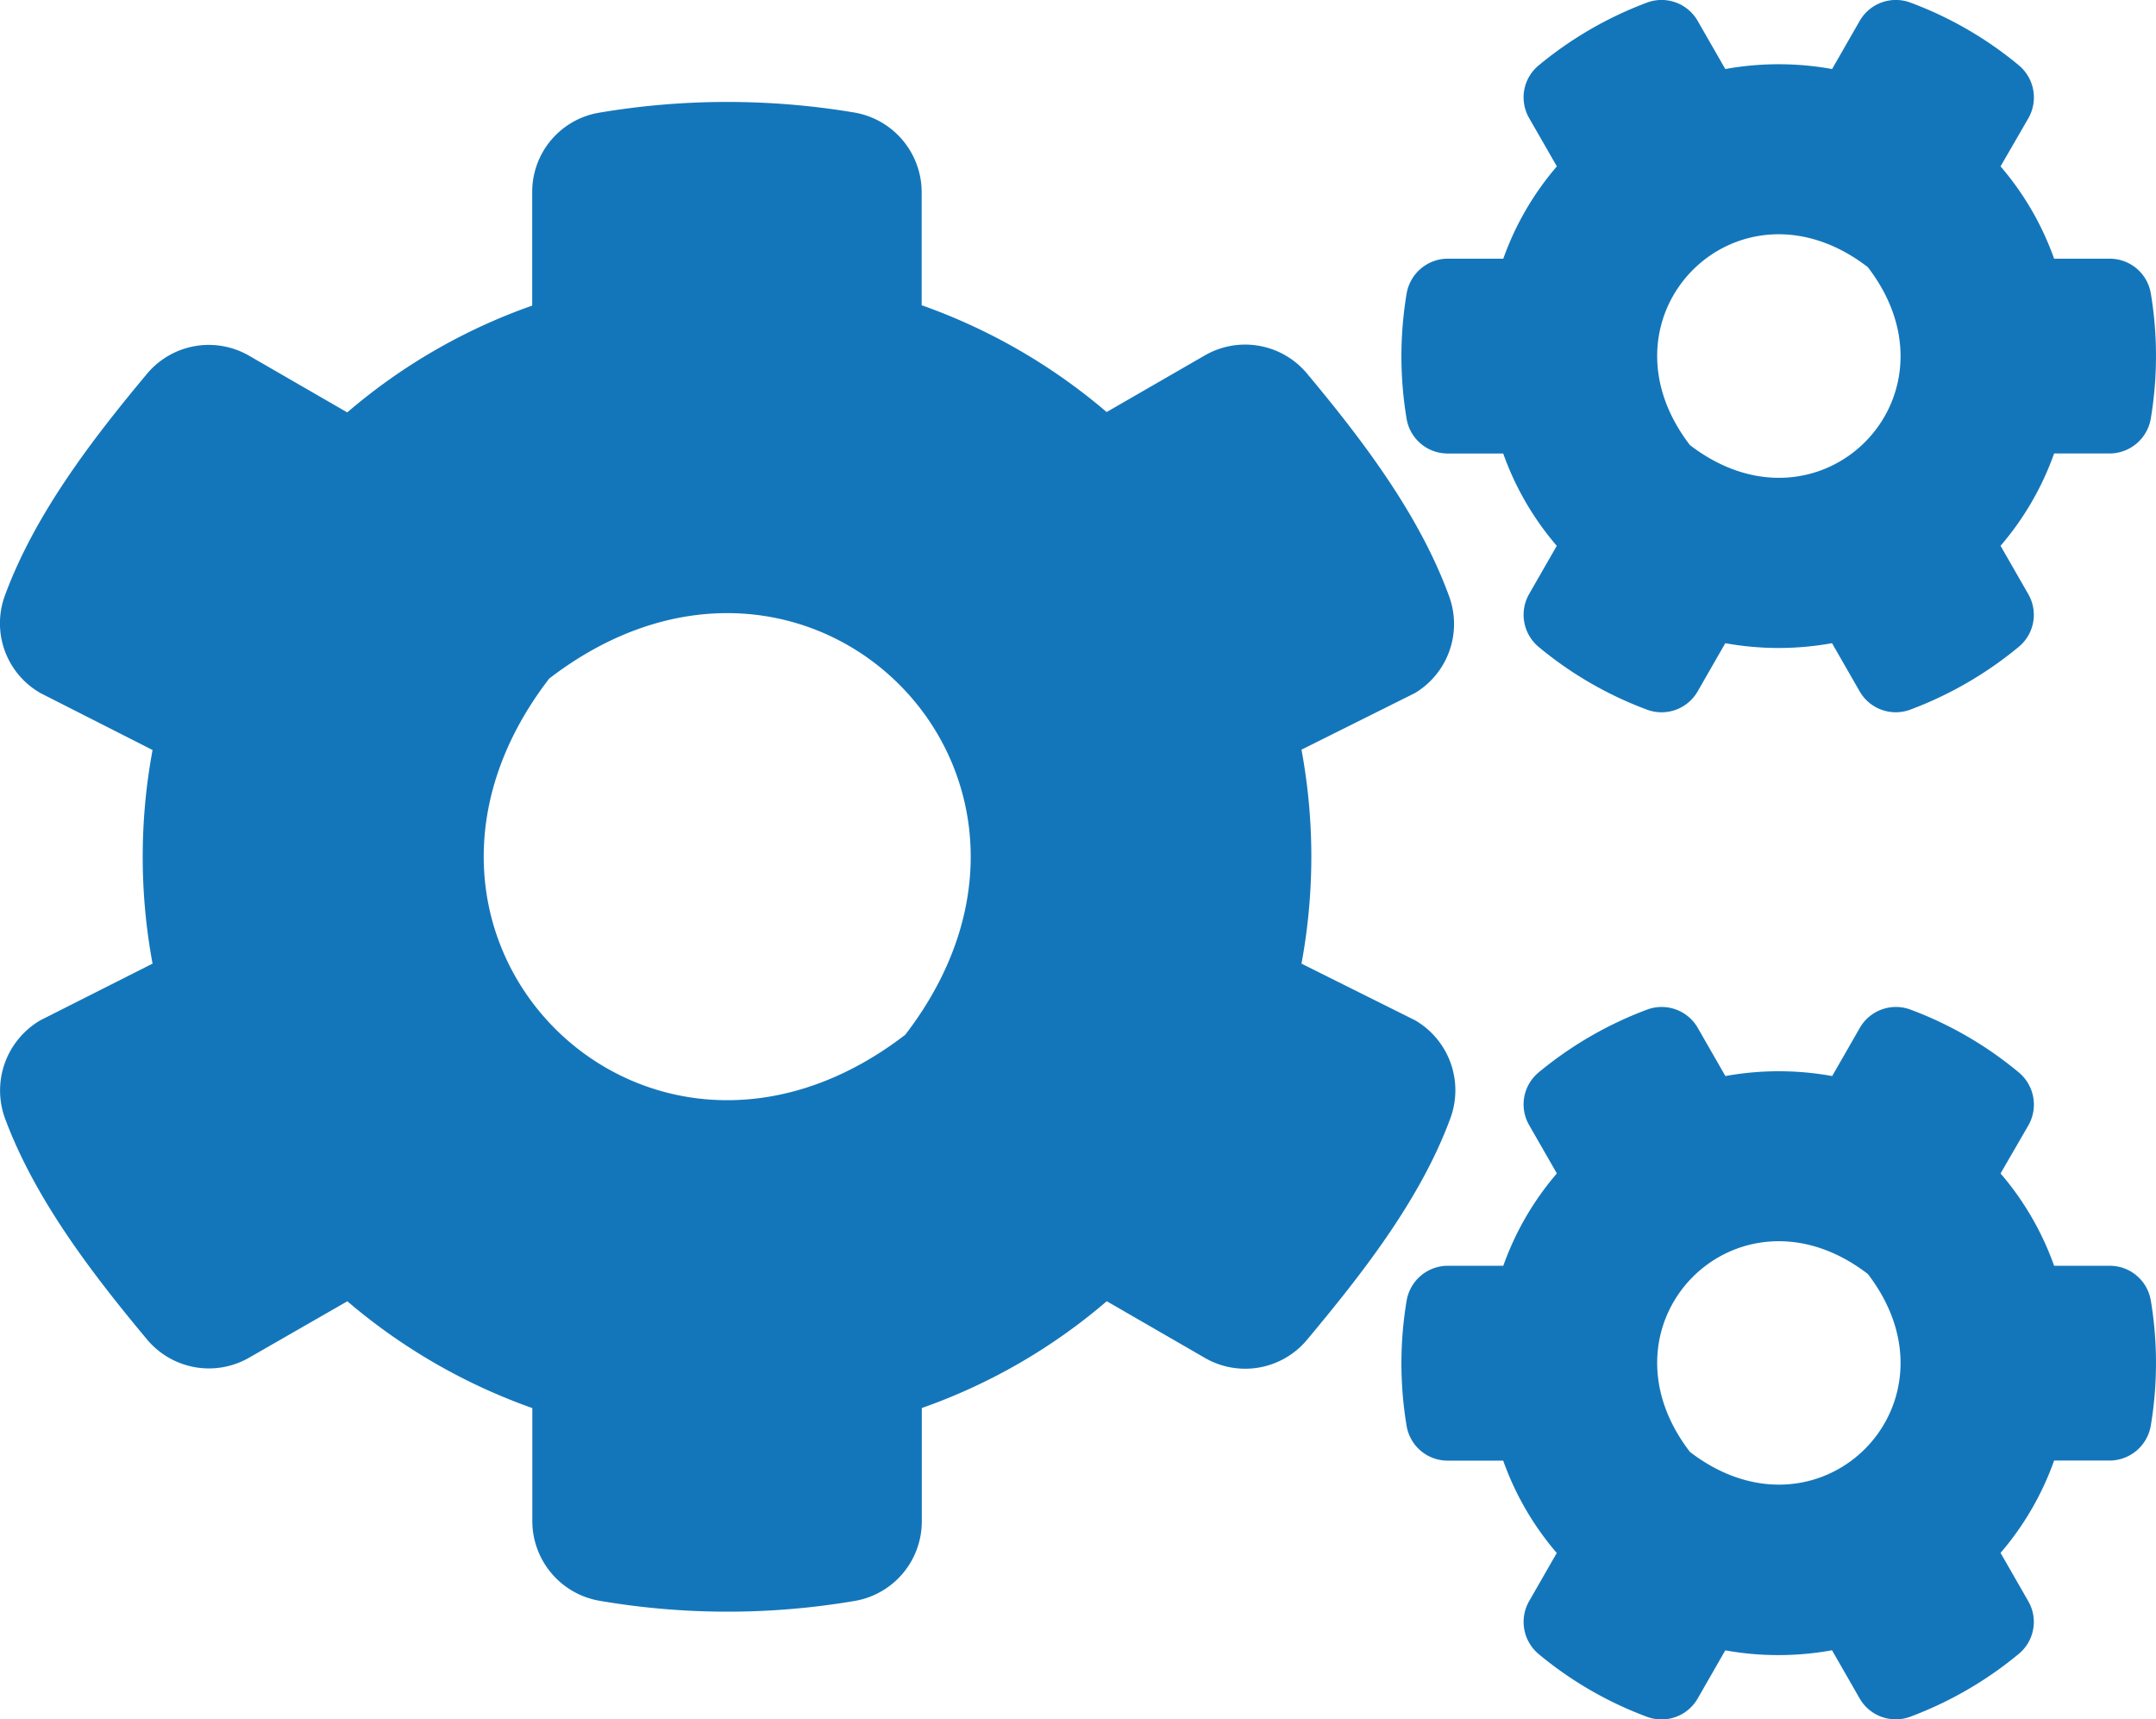
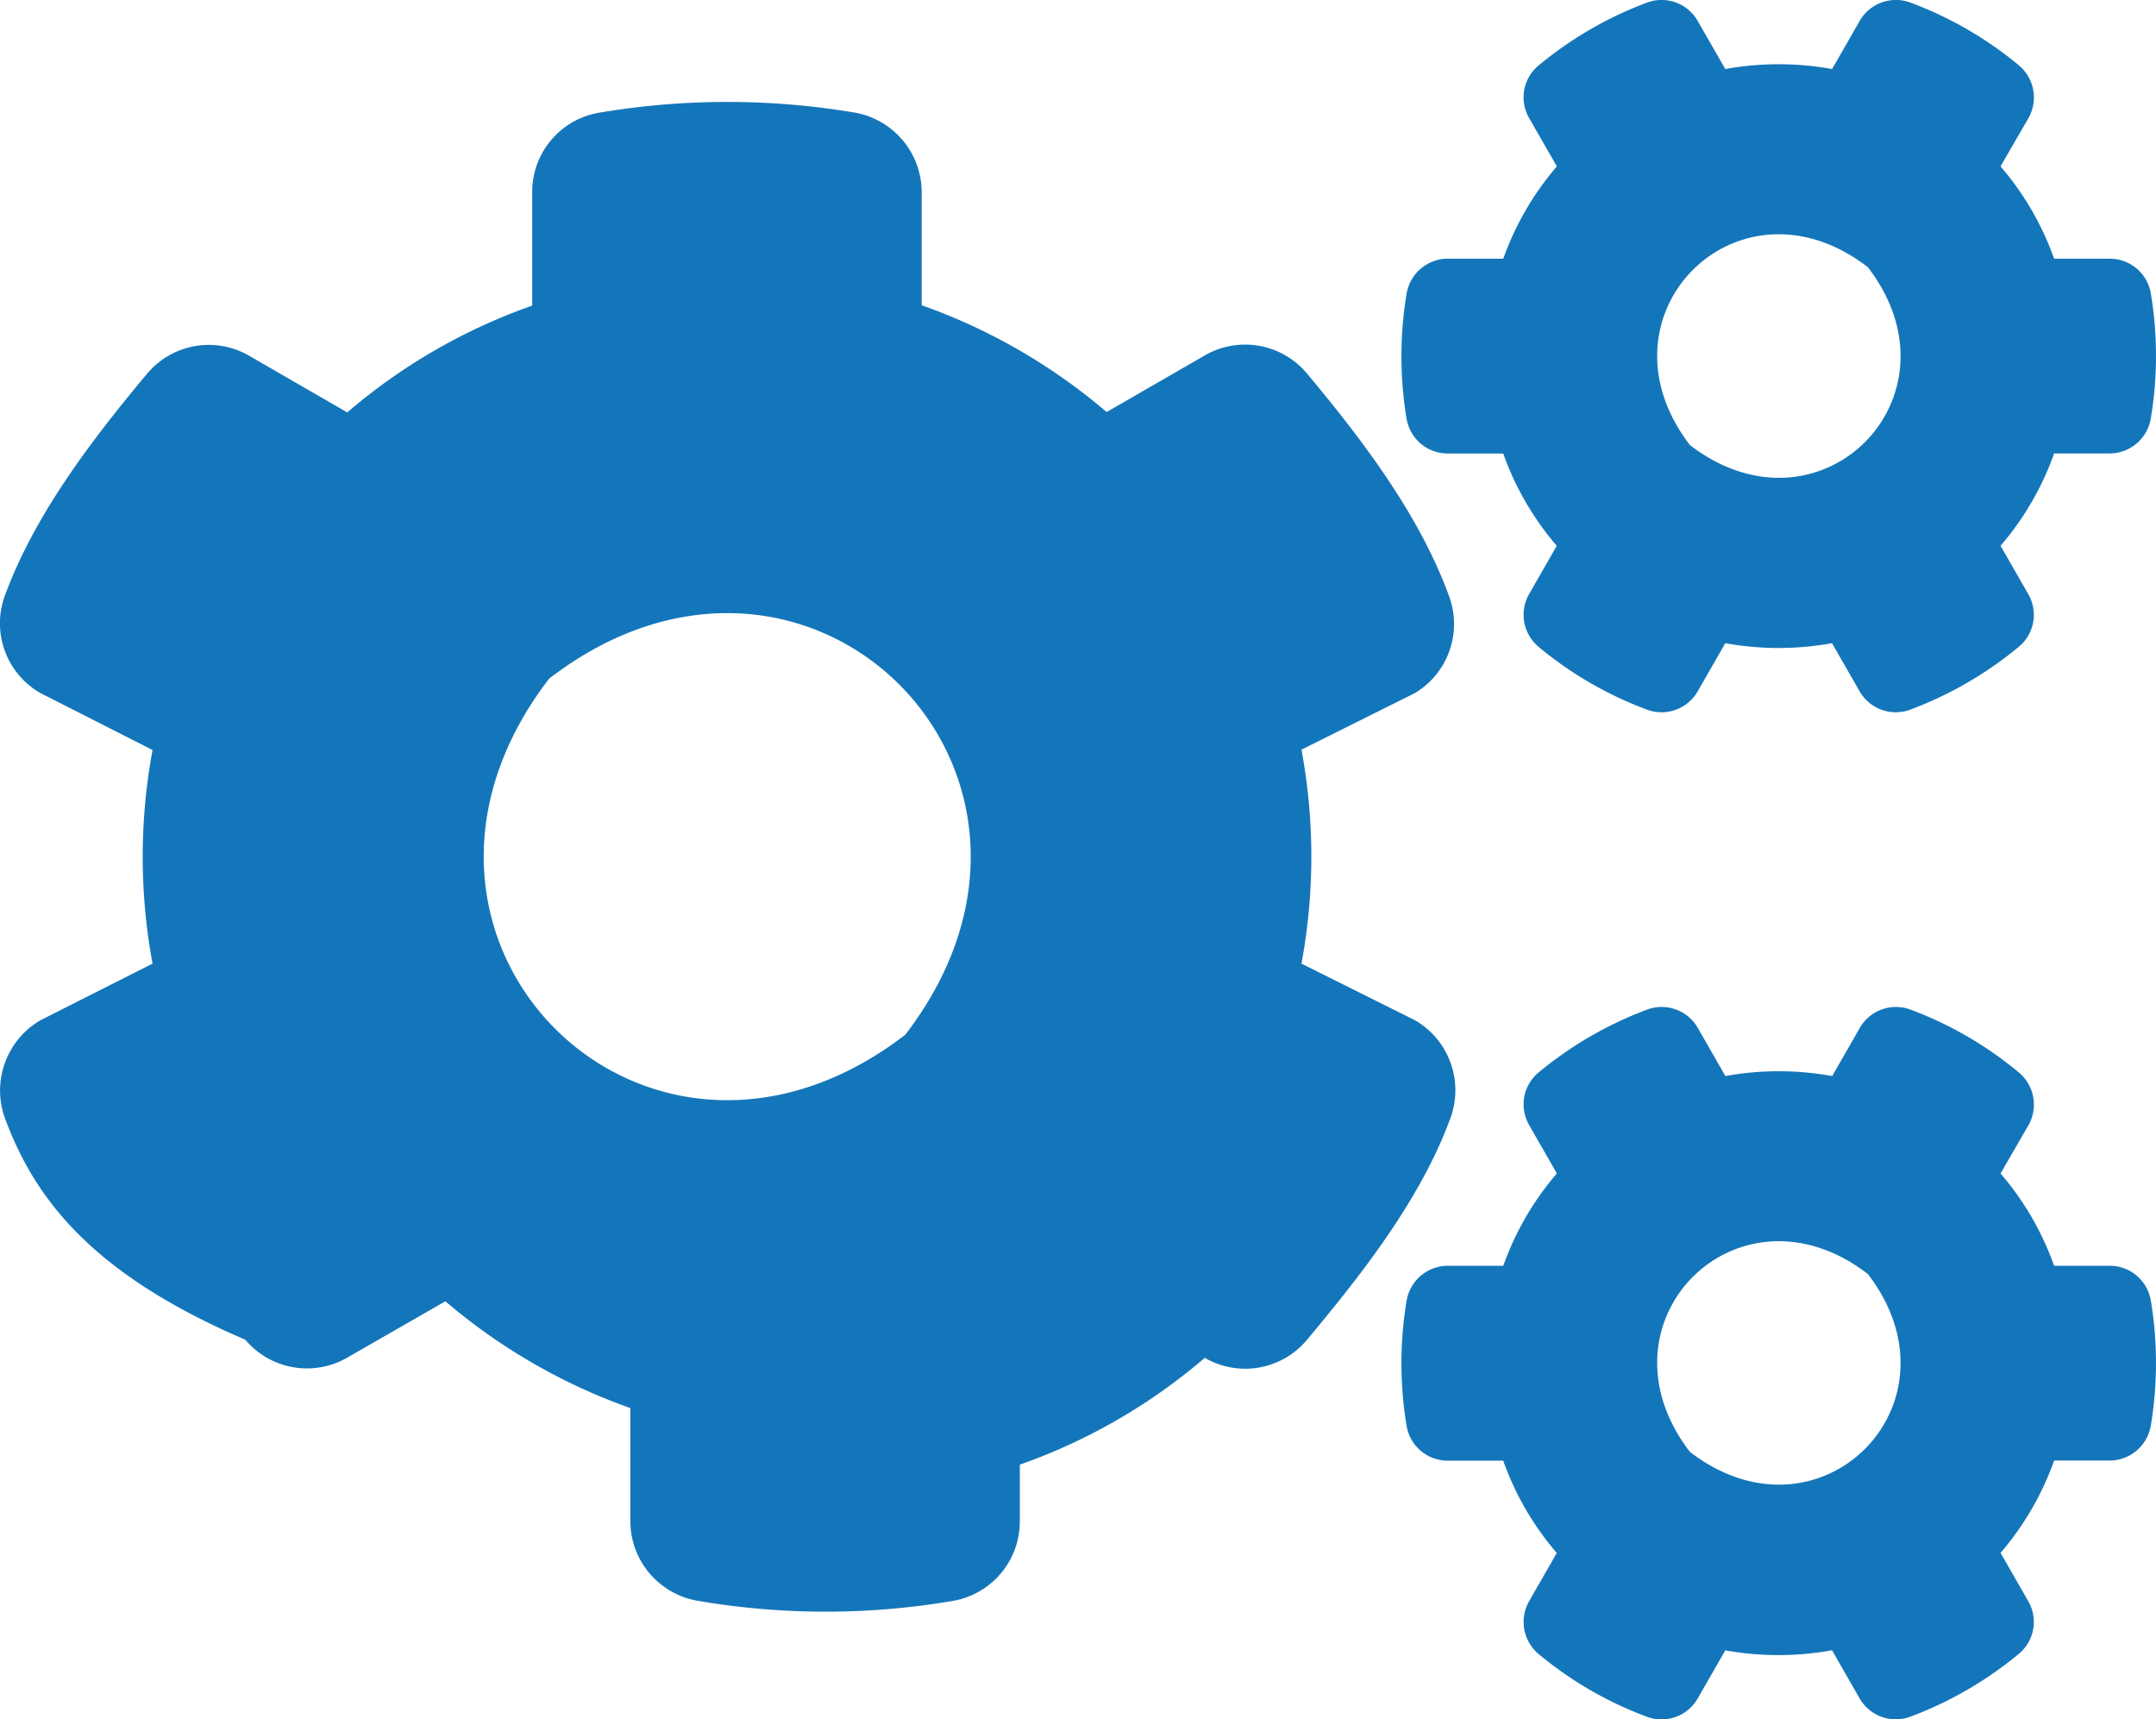
<svg xmlns="http://www.w3.org/2000/svg" width="90.57" height="72.218" viewBox="0 0 90.57 72.218">
-   <path id="cogs-solid" d="M72.468,27.128l-1.161,2.024a1.749,1.749,0,0,1-2.137.764,15.639,15.639,0,0,1-4.543-2.632,1.758,1.758,0,0,1-.4-2.222l1.161-2.024a12.218,12.218,0,0,1-2.25-3.878H60.806A1.747,1.747,0,0,1,59.08,17.7a15.944,15.944,0,0,1,0-5.251,1.76,1.76,0,0,1,1.727-1.472h2.335A12.218,12.218,0,0,1,65.392,7.1L64.231,5.078a1.741,1.741,0,0,1,.4-2.222A15.826,15.826,0,0,1,69.17.224a1.749,1.749,0,0,1,2.137.764l1.161,2.024a12.576,12.576,0,0,1,4.486,0L78.115.988A1.749,1.749,0,0,1,80.252.224,15.639,15.639,0,0,1,84.8,2.856a1.758,1.758,0,0,1,.4,2.222L84.031,7.1a12.218,12.218,0,0,1,2.25,3.878h2.335a1.747,1.747,0,0,1,1.727,1.458,15.944,15.944,0,0,1,0,5.251,1.76,1.76,0,0,1-1.727,1.472H86.281a12.217,12.217,0,0,1-2.25,3.878l1.161,2.024a1.741,1.741,0,0,1-.4,2.222,15.826,15.826,0,0,1-4.543,2.632,1.749,1.749,0,0,1-2.137-.764l-1.161-2.024A12.576,12.576,0,0,1,72.468,27.128Zm-1.486-8.322c5.449,4.189,11.662-2.024,7.473-7.473C73.006,7.13,66.793,13.358,70.982,18.806ZM54.664,40.587l4.769,2.378a3.4,3.4,0,0,1,1.486,4.118c-1.26,3.425-3.736,6.567-6.029,9.312a3.383,3.383,0,0,1-4.288.75l-4.118-2.378a24.312,24.312,0,0,1-7.77,4.486V64.01a3.387,3.387,0,0,1-2.788,3.34,31.827,31.827,0,0,1-10.742,0,3.4,3.4,0,0,1-2.831-3.34V59.255a24.578,24.578,0,0,1-7.77-4.486l-4.118,2.364a3.386,3.386,0,0,1-4.288-.75C3.884,53.636,1.464,50.494.2,47.084A3.415,3.415,0,0,1,1.69,42.965L6.4,40.587a24.518,24.518,0,0,1,0-8.973L1.69,29.223A3.375,3.375,0,0,1,.2,25.118c1.26-3.425,3.68-6.567,5.972-9.312a3.383,3.383,0,0,1,4.288-.75l4.118,2.378a24.312,24.312,0,0,1,7.77-4.486V8.178a3.371,3.371,0,0,1,2.774-3.326,32.276,32.276,0,0,1,10.756-.014,3.4,3.4,0,0,1,2.831,3.34v4.755a24.578,24.578,0,0,1,7.77,4.486L50.6,15.042a3.386,3.386,0,0,1,4.288.75c2.293,2.746,4.7,5.888,5.958,9.312a3.383,3.383,0,0,1-1.415,4.118L54.664,31.6A24.6,24.6,0,0,1,54.664,40.587ZM38.02,43.574c8.378-10.9-4.062-23.338-14.959-14.959C14.682,39.512,27.123,51.952,38.02,43.574ZM72.468,69.431l-1.161,2.024a1.749,1.749,0,0,1-2.137.764,15.639,15.639,0,0,1-4.543-2.632,1.758,1.758,0,0,1-.4-2.222l1.161-2.024a12.218,12.218,0,0,1-2.25-3.878H60.806A1.747,1.747,0,0,1,59.08,60a15.944,15.944,0,0,1,0-5.251,1.76,1.76,0,0,1,1.727-1.472h2.335a12.218,12.218,0,0,1,2.25-3.878l-1.161-2.024a1.741,1.741,0,0,1,.4-2.222,15.826,15.826,0,0,1,4.543-2.632,1.749,1.749,0,0,1,2.137.764l1.161,2.024a12.576,12.576,0,0,1,4.486,0l1.161-2.024a1.749,1.749,0,0,1,2.137-.764A15.639,15.639,0,0,1,84.8,45.159a1.758,1.758,0,0,1,.4,2.222L84.031,49.4a12.218,12.218,0,0,1,2.25,3.878h2.335a1.747,1.747,0,0,1,1.727,1.458,15.944,15.944,0,0,1,0,5.251,1.76,1.76,0,0,1-1.727,1.472H86.281a12.217,12.217,0,0,1-2.25,3.878l1.161,2.024a1.741,1.741,0,0,1-.4,2.222,15.826,15.826,0,0,1-4.543,2.632,1.749,1.749,0,0,1-2.137-.764l-1.161-2.024A12.576,12.576,0,0,1,72.468,69.431Zm-1.486-8.336c5.449,4.189,11.662-2.024,7.473-7.473-5.449-4.189-11.662,2.024-7.473,7.473Z" transform="translate(0.009 -0.112)" fill="#1476ba" />
+   <path id="cogs-solid" d="M72.468,27.128l-1.161,2.024a1.749,1.749,0,0,1-2.137.764,15.639,15.639,0,0,1-4.543-2.632,1.758,1.758,0,0,1-.4-2.222l1.161-2.024a12.218,12.218,0,0,1-2.25-3.878H60.806A1.747,1.747,0,0,1,59.08,17.7a15.944,15.944,0,0,1,0-5.251,1.76,1.76,0,0,1,1.727-1.472h2.335A12.218,12.218,0,0,1,65.392,7.1L64.231,5.078a1.741,1.741,0,0,1,.4-2.222A15.826,15.826,0,0,1,69.17.224a1.749,1.749,0,0,1,2.137.764l1.161,2.024a12.576,12.576,0,0,1,4.486,0L78.115.988A1.749,1.749,0,0,1,80.252.224,15.639,15.639,0,0,1,84.8,2.856a1.758,1.758,0,0,1,.4,2.222L84.031,7.1a12.218,12.218,0,0,1,2.25,3.878h2.335a1.747,1.747,0,0,1,1.727,1.458,15.944,15.944,0,0,1,0,5.251,1.76,1.76,0,0,1-1.727,1.472H86.281a12.217,12.217,0,0,1-2.25,3.878l1.161,2.024a1.741,1.741,0,0,1-.4,2.222,15.826,15.826,0,0,1-4.543,2.632,1.749,1.749,0,0,1-2.137-.764l-1.161-2.024A12.576,12.576,0,0,1,72.468,27.128Zm-1.486-8.322c5.449,4.189,11.662-2.024,7.473-7.473C73.006,7.13,66.793,13.358,70.982,18.806ZM54.664,40.587l4.769,2.378a3.4,3.4,0,0,1,1.486,4.118c-1.26,3.425-3.736,6.567-6.029,9.312a3.383,3.383,0,0,1-4.288.75a24.312,24.312,0,0,1-7.77,4.486V64.01a3.387,3.387,0,0,1-2.788,3.34,31.827,31.827,0,0,1-10.742,0,3.4,3.4,0,0,1-2.831-3.34V59.255a24.578,24.578,0,0,1-7.77-4.486l-4.118,2.364a3.386,3.386,0,0,1-4.288-.75C3.884,53.636,1.464,50.494.2,47.084A3.415,3.415,0,0,1,1.69,42.965L6.4,40.587a24.518,24.518,0,0,1,0-8.973L1.69,29.223A3.375,3.375,0,0,1,.2,25.118c1.26-3.425,3.68-6.567,5.972-9.312a3.383,3.383,0,0,1,4.288-.75l4.118,2.378a24.312,24.312,0,0,1,7.77-4.486V8.178a3.371,3.371,0,0,1,2.774-3.326,32.276,32.276,0,0,1,10.756-.014,3.4,3.4,0,0,1,2.831,3.34v4.755a24.578,24.578,0,0,1,7.77,4.486L50.6,15.042a3.386,3.386,0,0,1,4.288.75c2.293,2.746,4.7,5.888,5.958,9.312a3.383,3.383,0,0,1-1.415,4.118L54.664,31.6A24.6,24.6,0,0,1,54.664,40.587ZM38.02,43.574c8.378-10.9-4.062-23.338-14.959-14.959C14.682,39.512,27.123,51.952,38.02,43.574ZM72.468,69.431l-1.161,2.024a1.749,1.749,0,0,1-2.137.764,15.639,15.639,0,0,1-4.543-2.632,1.758,1.758,0,0,1-.4-2.222l1.161-2.024a12.218,12.218,0,0,1-2.25-3.878H60.806A1.747,1.747,0,0,1,59.08,60a15.944,15.944,0,0,1,0-5.251,1.76,1.76,0,0,1,1.727-1.472h2.335a12.218,12.218,0,0,1,2.25-3.878l-1.161-2.024a1.741,1.741,0,0,1,.4-2.222,15.826,15.826,0,0,1,4.543-2.632,1.749,1.749,0,0,1,2.137.764l1.161,2.024a12.576,12.576,0,0,1,4.486,0l1.161-2.024a1.749,1.749,0,0,1,2.137-.764A15.639,15.639,0,0,1,84.8,45.159a1.758,1.758,0,0,1,.4,2.222L84.031,49.4a12.218,12.218,0,0,1,2.25,3.878h2.335a1.747,1.747,0,0,1,1.727,1.458,15.944,15.944,0,0,1,0,5.251,1.76,1.76,0,0,1-1.727,1.472H86.281a12.217,12.217,0,0,1-2.25,3.878l1.161,2.024a1.741,1.741,0,0,1-.4,2.222,15.826,15.826,0,0,1-4.543,2.632,1.749,1.749,0,0,1-2.137-.764l-1.161-2.024A12.576,12.576,0,0,1,72.468,69.431Zm-1.486-8.336c5.449,4.189,11.662-2.024,7.473-7.473-5.449-4.189-11.662,2.024-7.473,7.473Z" transform="translate(0.009 -0.112)" fill="#1476ba" />
</svg>